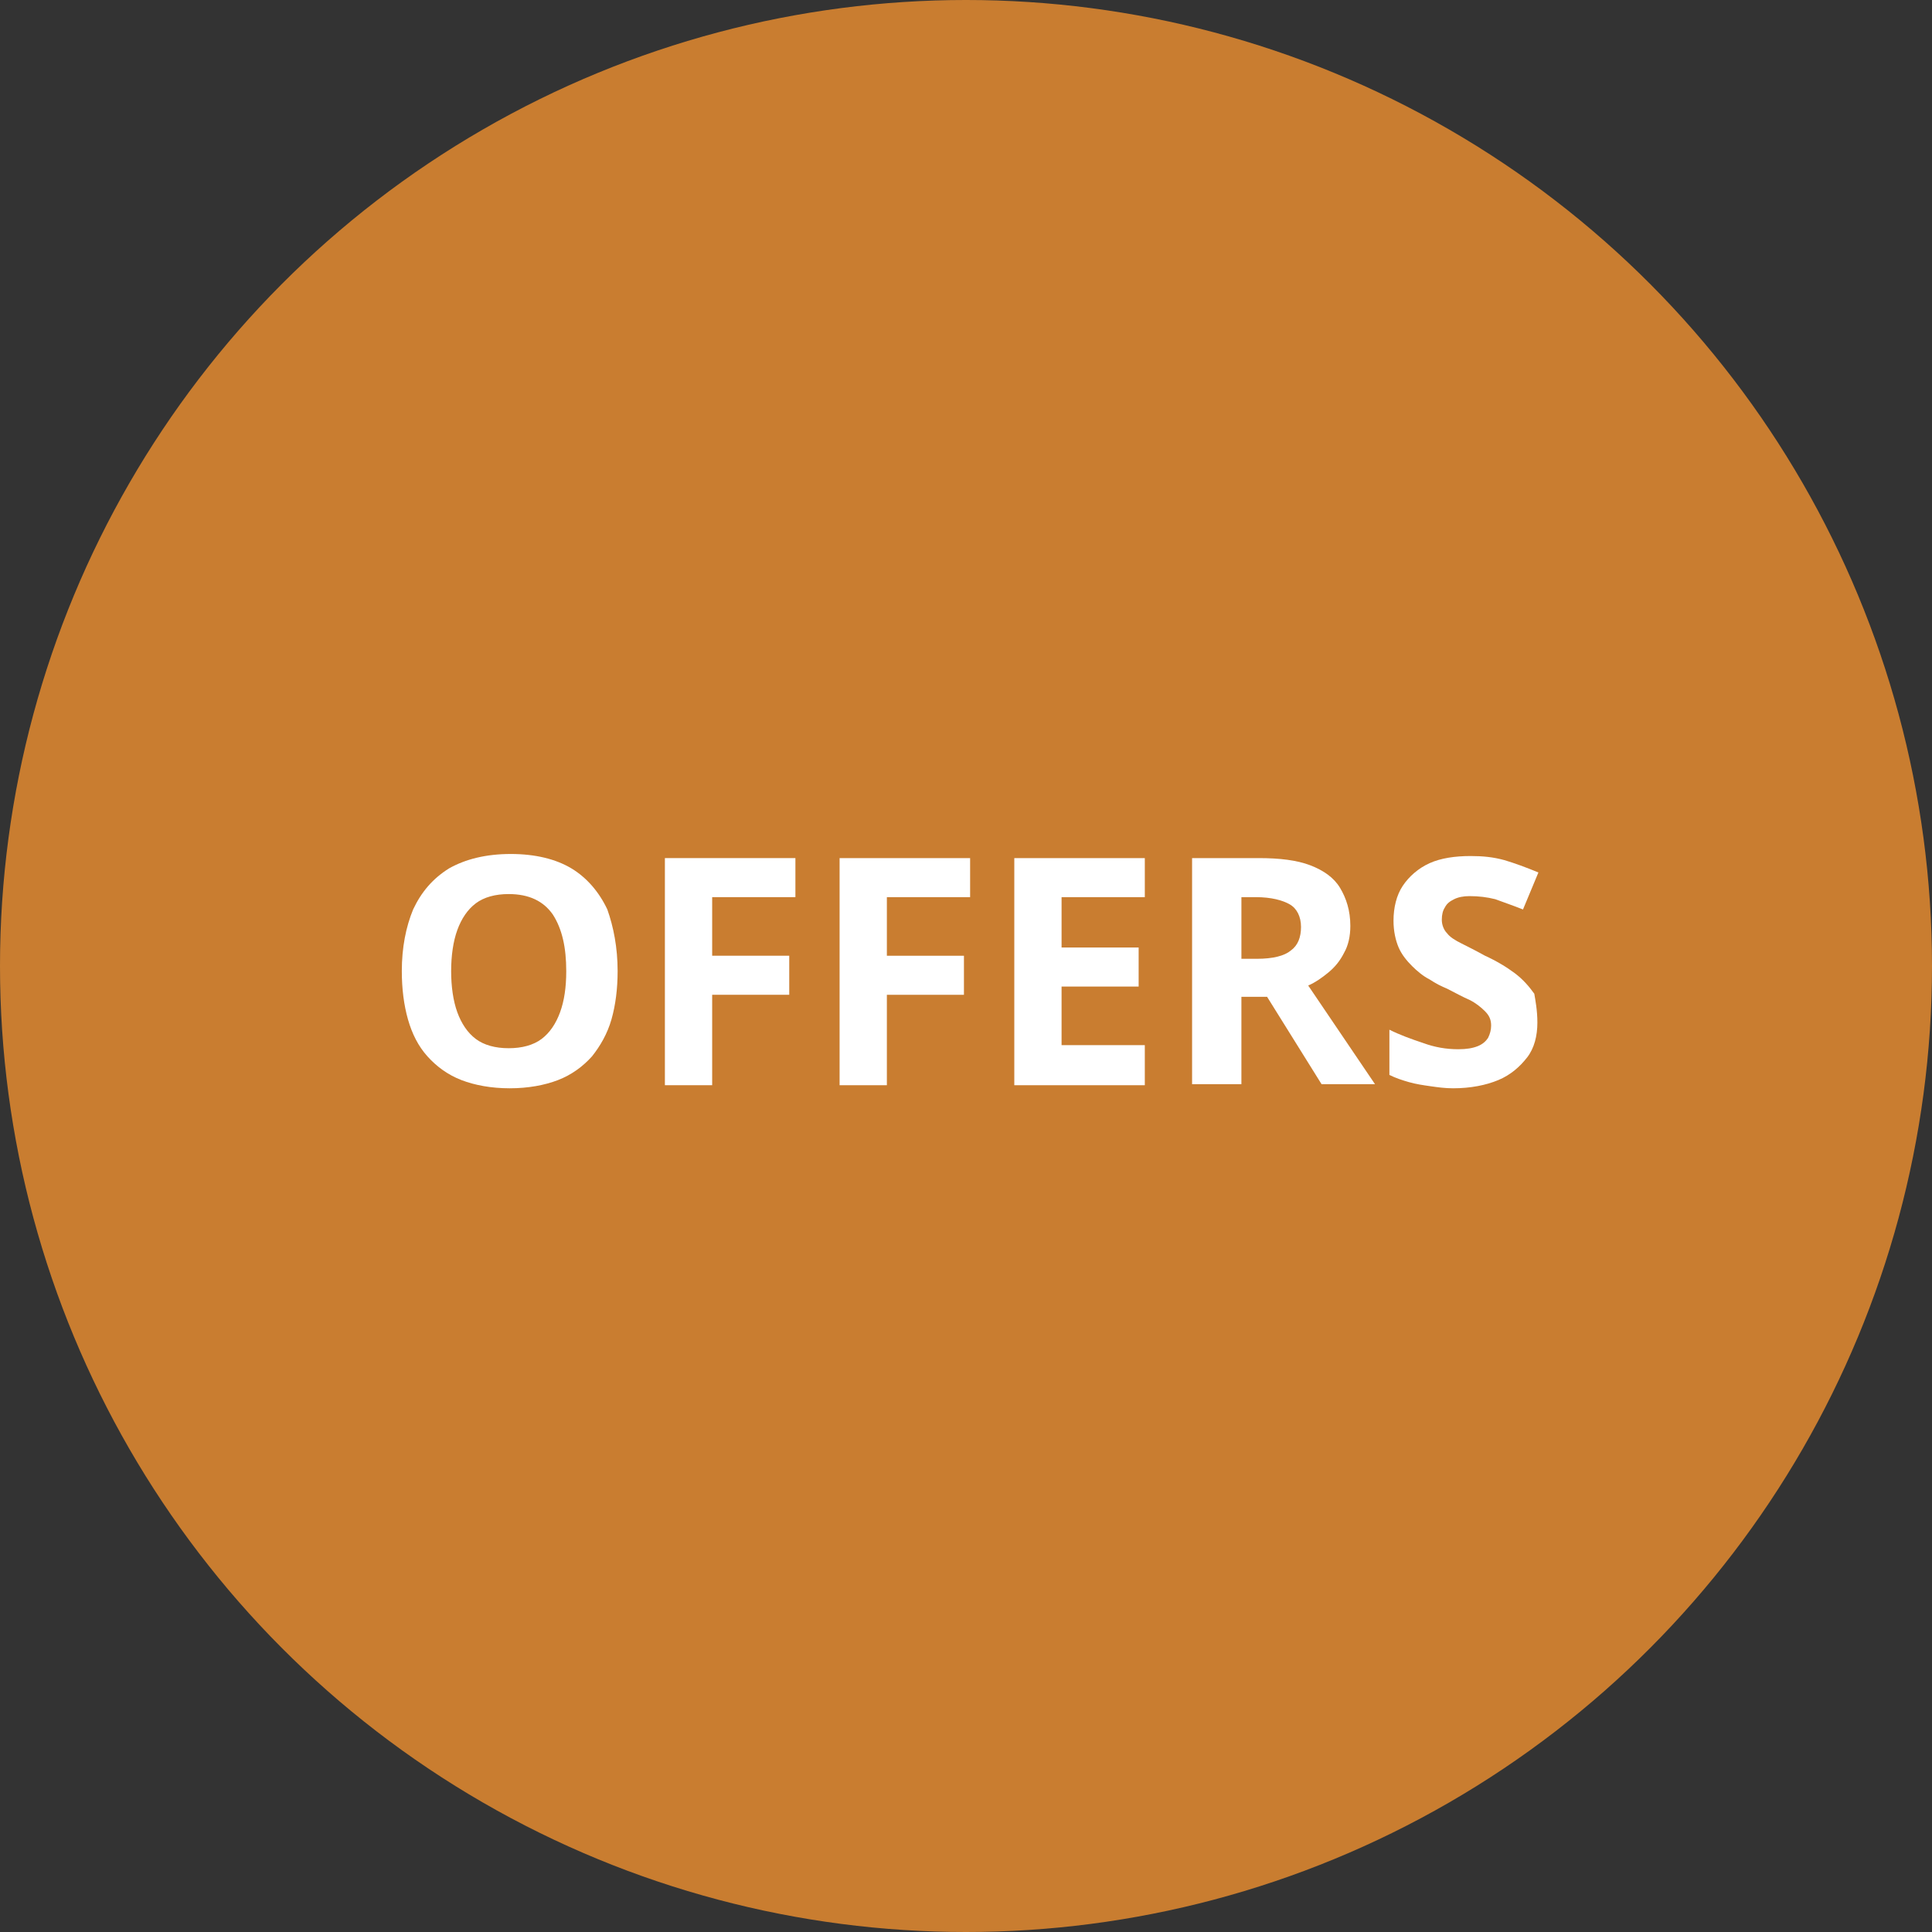
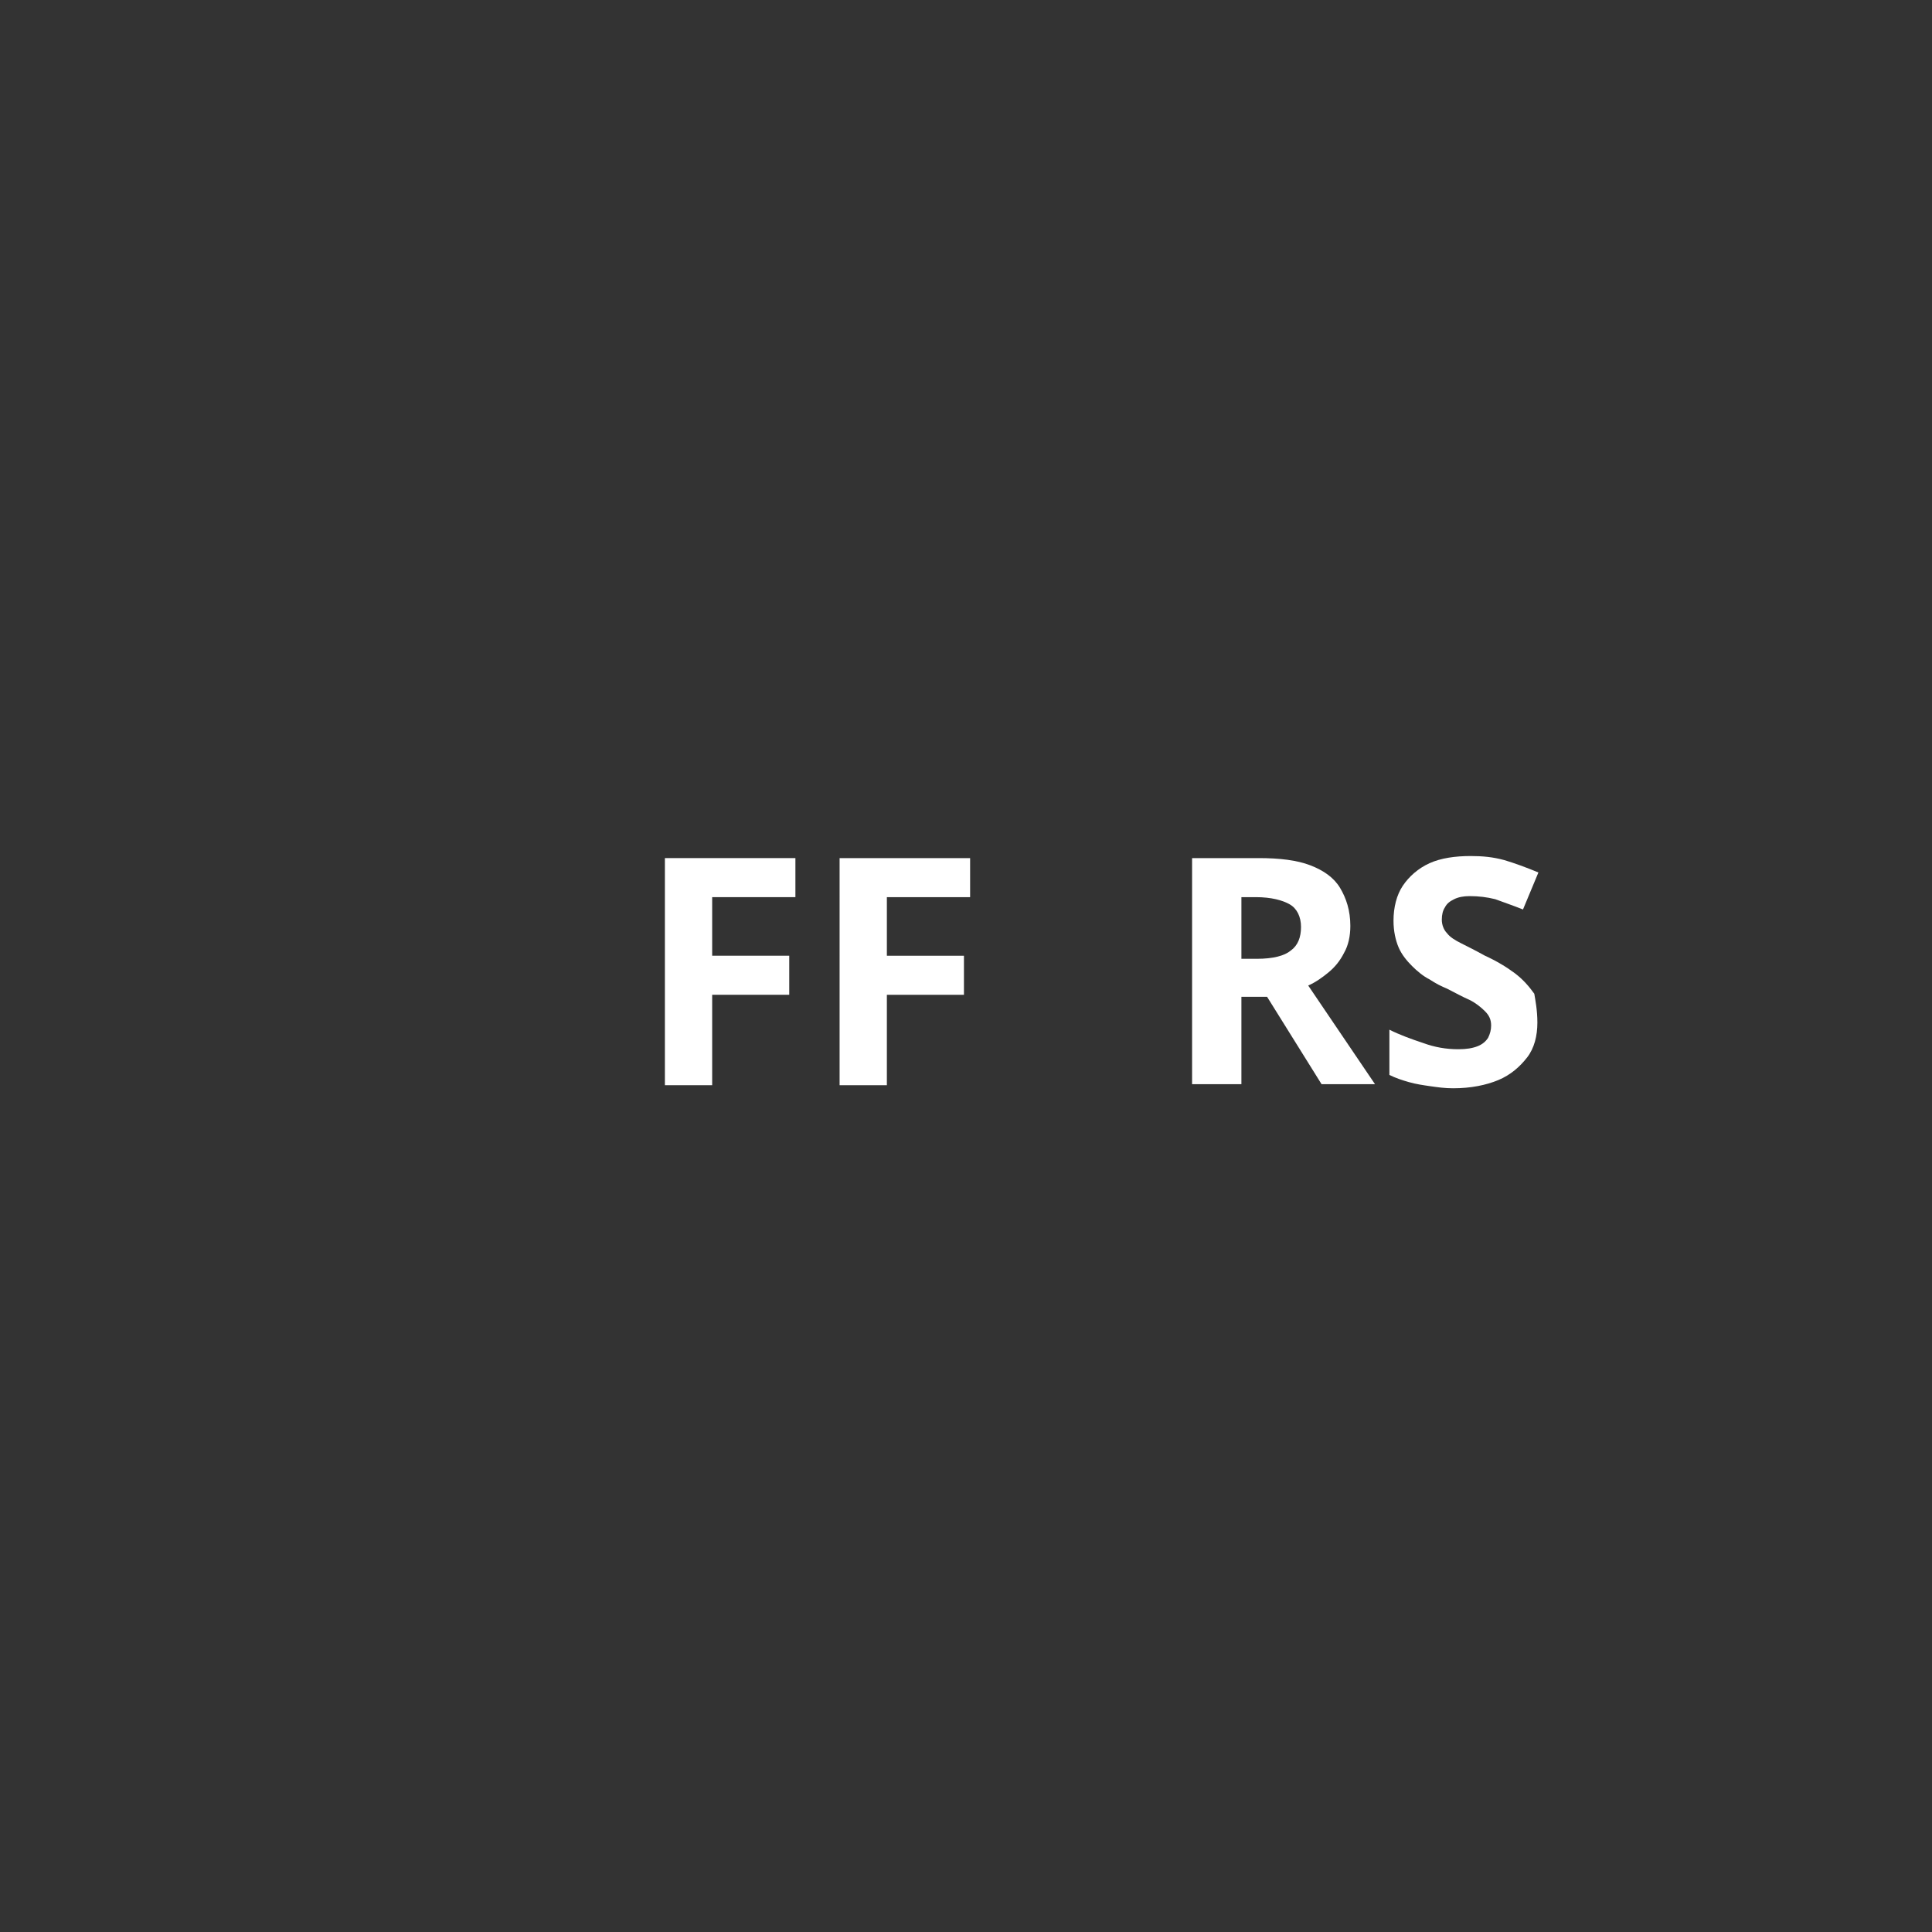
<svg xmlns="http://www.w3.org/2000/svg" version="1.1" id="a" x="0px" y="0px" viewBox="0 0 188 188" style="enable-background:new 0 0 188 188;" xml:space="preserve">
  <rect x="0" y="0" width="188" height="188" fill="#333333" stroke="none" />
  <style type="text/css">
	.st0{fill:#C97D30;}
	.st1{fill:#FFFFFF;}
</style>
-   <circle class="st0" cx="94" cy="94" r="94" />
  <g>
-     <path class="st1" d="M60.1,94.5c0,1.7-0.2,3.3-0.6,4.7c-0.4,1.4-1.1,2.6-1.9,3.6c-0.9,1-2,1.8-3.3,2.3c-1.3,0.5-2.9,0.8-4.7,0.8   c-1.8,0-3.4-0.3-4.7-0.8c-1.3-0.5-2.4-1.3-3.3-2.3c-0.9-1-1.5-2.2-1.9-3.6c-0.4-1.4-0.6-3-0.6-4.7c0-2.3,0.4-4.3,1.1-6   c0.8-1.7,1.9-3,3.5-4c1.6-0.9,3.6-1.4,6-1.4c2.4,0,4.4,0.5,5.9,1.4c1.5,0.9,2.7,2.3,3.5,4C59.7,90.2,60.1,92.2,60.1,94.5z    M43.9,94.5c0,1.5,0.2,2.9,0.6,4c0.4,1.1,1,2,1.8,2.6c0.8,0.6,1.9,0.9,3.2,0.9c1.3,0,2.4-0.3,3.2-0.9c0.8-0.6,1.4-1.5,1.8-2.6   c0.4-1.1,0.6-2.4,0.6-4c0-2.3-0.4-4.1-1.3-5.5c-0.9-1.3-2.3-2-4.3-2c-1.3,0-2.4,0.3-3.2,0.9c-0.8,0.6-1.4,1.5-1.8,2.6   C44.1,91.6,43.9,93,43.9,94.5z" />
    <path class="st1" d="M69.3,105.6h-4.6V83.5h12.7v3.8h-8.1V93h7.5v3.8h-7.5V105.6z" />
    <path class="st1" d="M86.3,105.6h-4.6V83.5h12.7v3.8h-8.1V93h7.5v3.8h-7.5V105.6z" />
-     <path class="st1" d="M111.4,105.6H98.7V83.5h12.7v3.8h-8.1v4.9h7.5V96h-7.5v5.7h8.1V105.6z" />
    <path class="st1" d="M122.5,83.5c2,0,3.7,0.2,5,0.7c1.3,0.5,2.3,1.2,2.9,2.2c0.6,1,1,2.2,1,3.7c0,1-0.2,1.9-0.6,2.6   c-0.4,0.8-0.9,1.4-1.5,1.9c-0.6,0.5-1.3,1-2,1.3l6.5,9.6h-5.2l-5.3-8.5h-2.5v8.5H116V83.5H122.5z M122.2,87.3h-1.4v6h1.5   c1.6,0,2.7-0.3,3.3-0.8c0.7-0.5,1-1.3,1-2.3c0-1-0.4-1.8-1.1-2.2C124.8,87.6,123.7,87.3,122.2,87.3z" />
    <path class="st1" d="M149.6,99.5c0,1.3-0.3,2.5-1,3.4s-1.6,1.7-2.8,2.2c-1.2,0.5-2.7,0.8-4.4,0.8c-0.8,0-1.5-0.1-2.2-0.2   c-0.7-0.1-1.4-0.2-2.1-0.4c-0.7-0.2-1.3-0.4-1.9-0.7v-4.4c1,0.5,2.1,0.9,3.3,1.3c1.1,0.4,2.2,0.6,3.4,0.6c0.8,0,1.4-0.1,1.9-0.3   c0.5-0.2,0.8-0.5,1-0.8c0.2-0.4,0.3-0.8,0.3-1.2c0-0.6-0.2-1-0.6-1.4s-0.9-0.8-1.5-1.1c-0.7-0.3-1.4-0.7-2.2-1.1   c-0.5-0.2-1.1-0.5-1.7-0.9c-0.6-0.3-1.2-0.8-1.7-1.3c-0.5-0.5-1-1.1-1.3-1.8c-0.3-0.7-0.5-1.6-0.5-2.6c0-1.3,0.3-2.5,0.9-3.4   s1.5-1.7,2.6-2.2c1.1-0.5,2.5-0.7,4-0.7c1.2,0,2.2,0.1,3.3,0.4c1,0.3,2.1,0.7,3.3,1.2l-1.5,3.6c-1-0.4-1.9-0.7-2.7-1   c-0.8-0.2-1.6-0.3-2.5-0.3c-0.6,0-1.1,0.1-1.5,0.3c-0.4,0.2-0.7,0.4-0.9,0.8c-0.2,0.3-0.3,0.7-0.3,1.2c0,0.5,0.2,1,0.5,1.3   c0.3,0.4,0.8,0.7,1.4,1c0.6,0.3,1.4,0.7,2.3,1.2c1.1,0.5,2.1,1.1,2.9,1.7c0.8,0.6,1.4,1.3,1.9,2C149.4,97.3,149.6,98.3,149.6,99.5z   " />
  </g>
</svg>